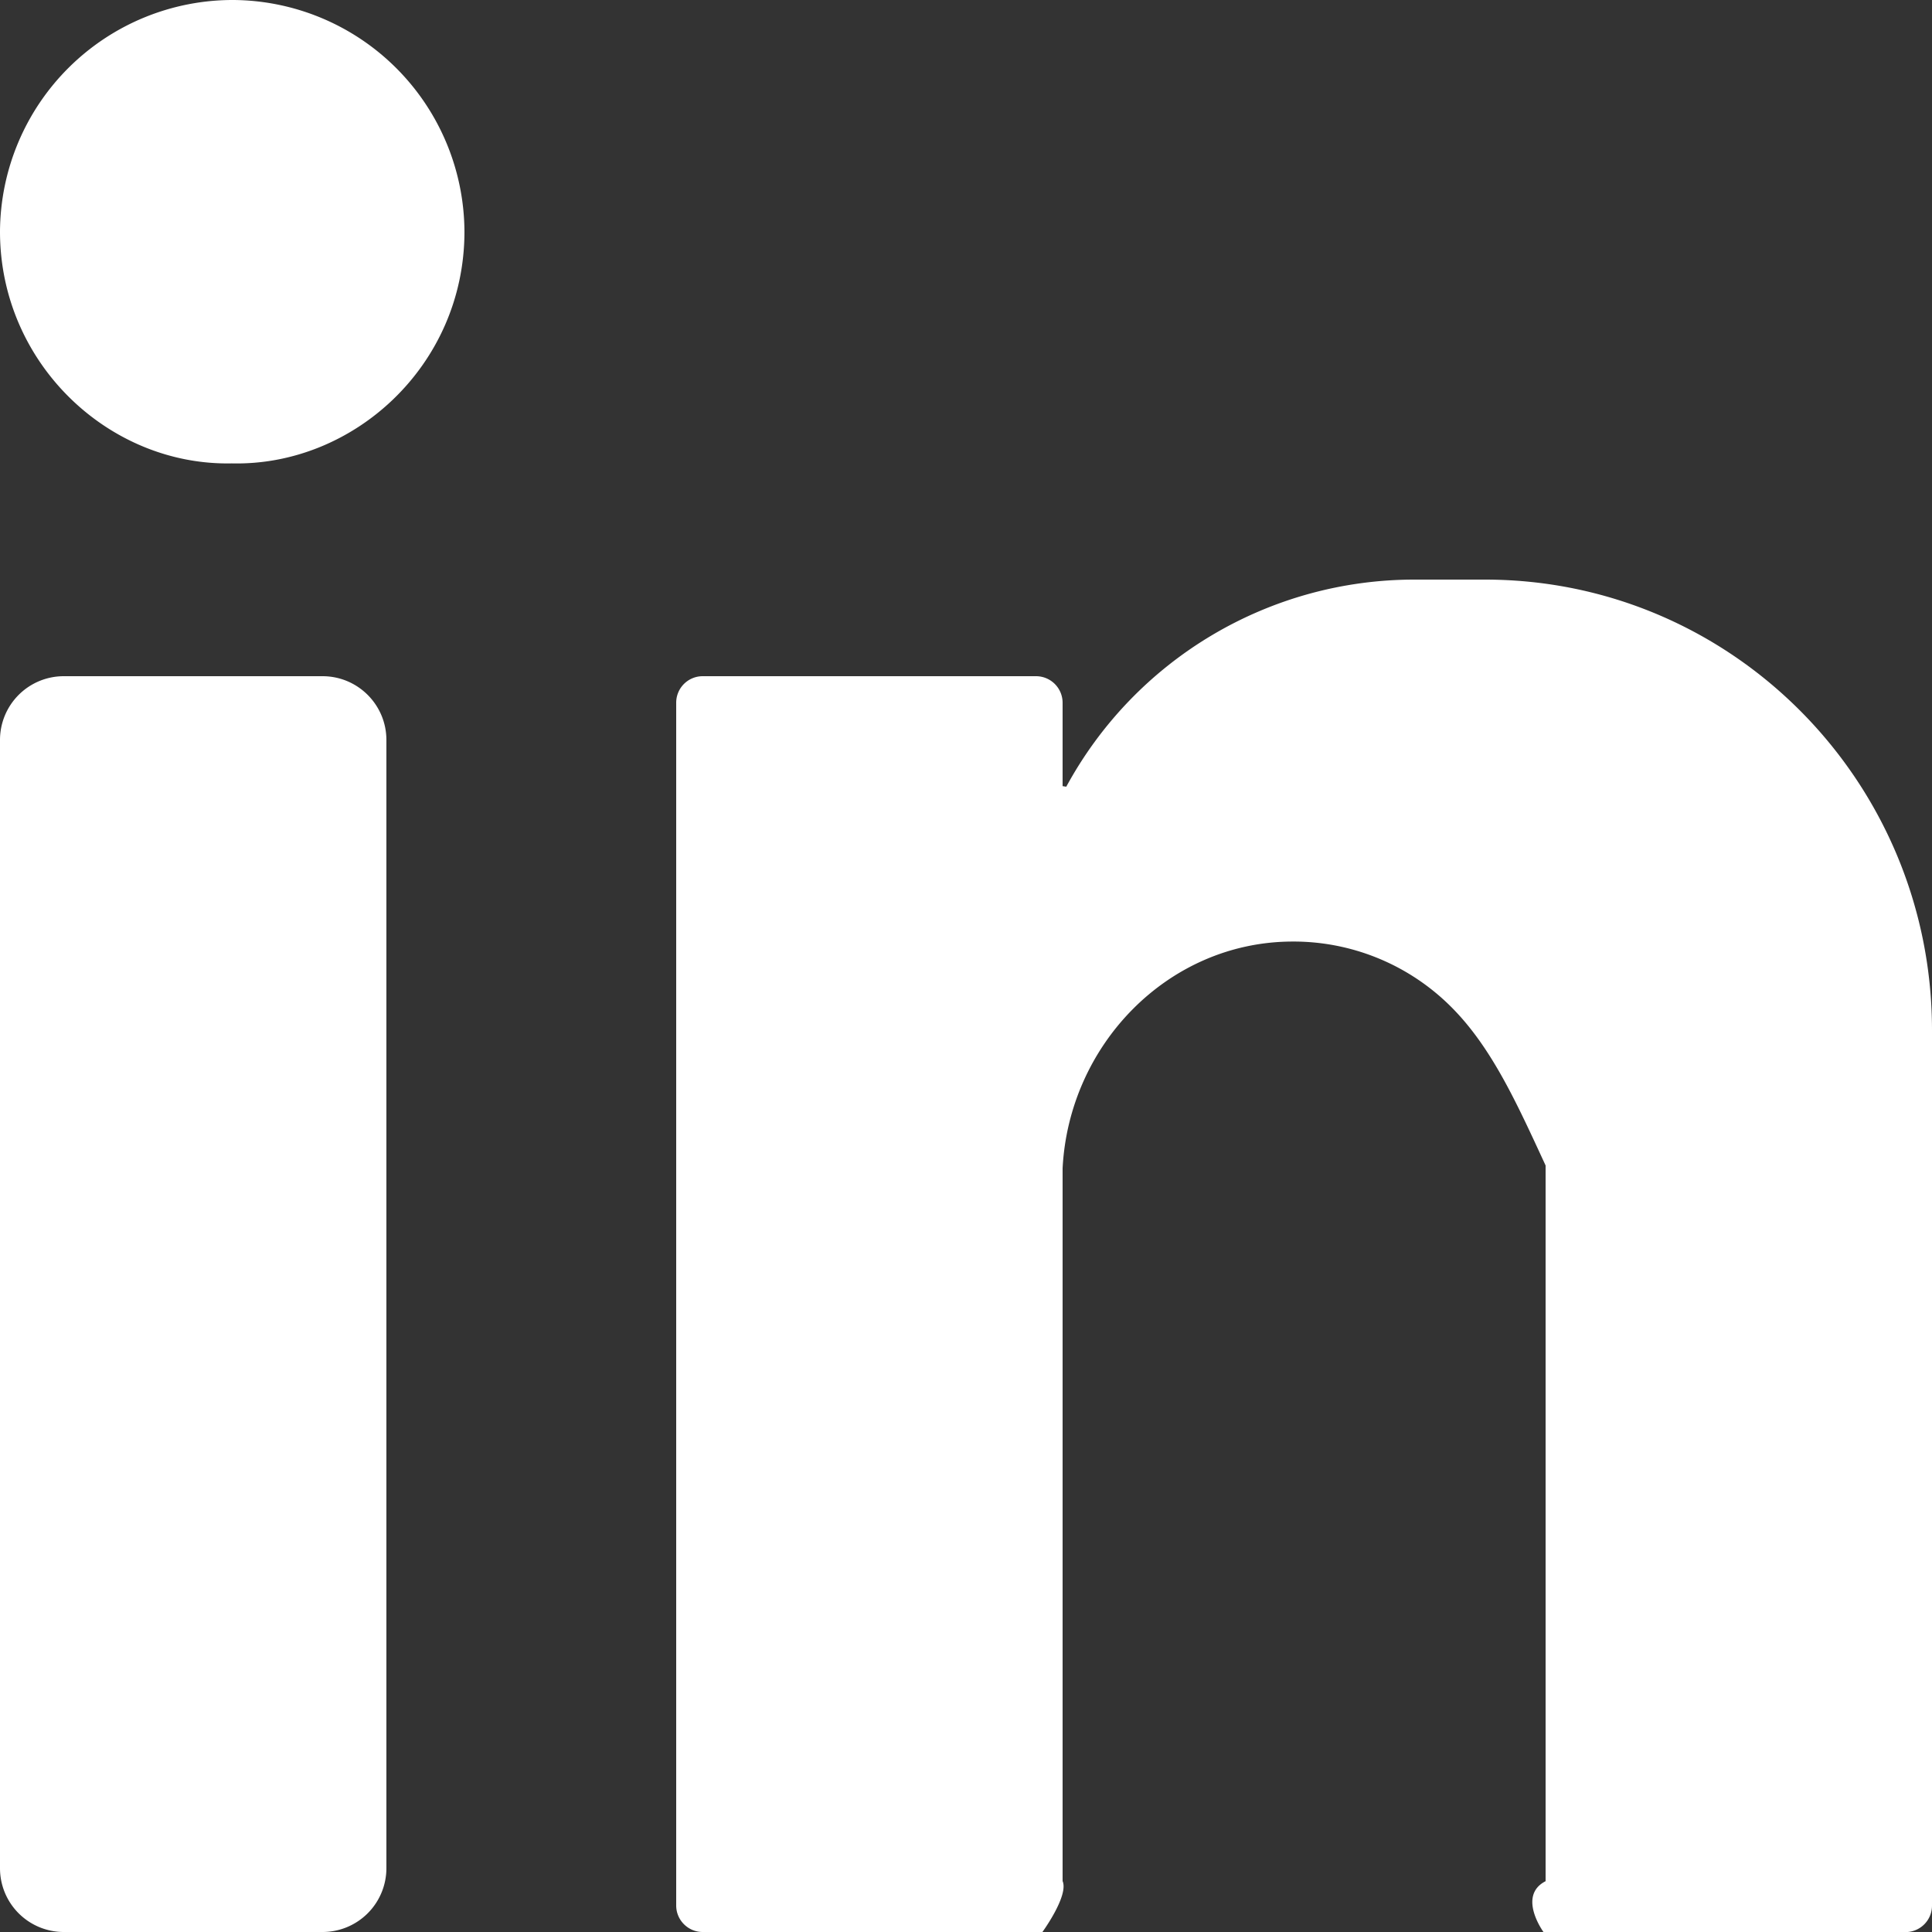
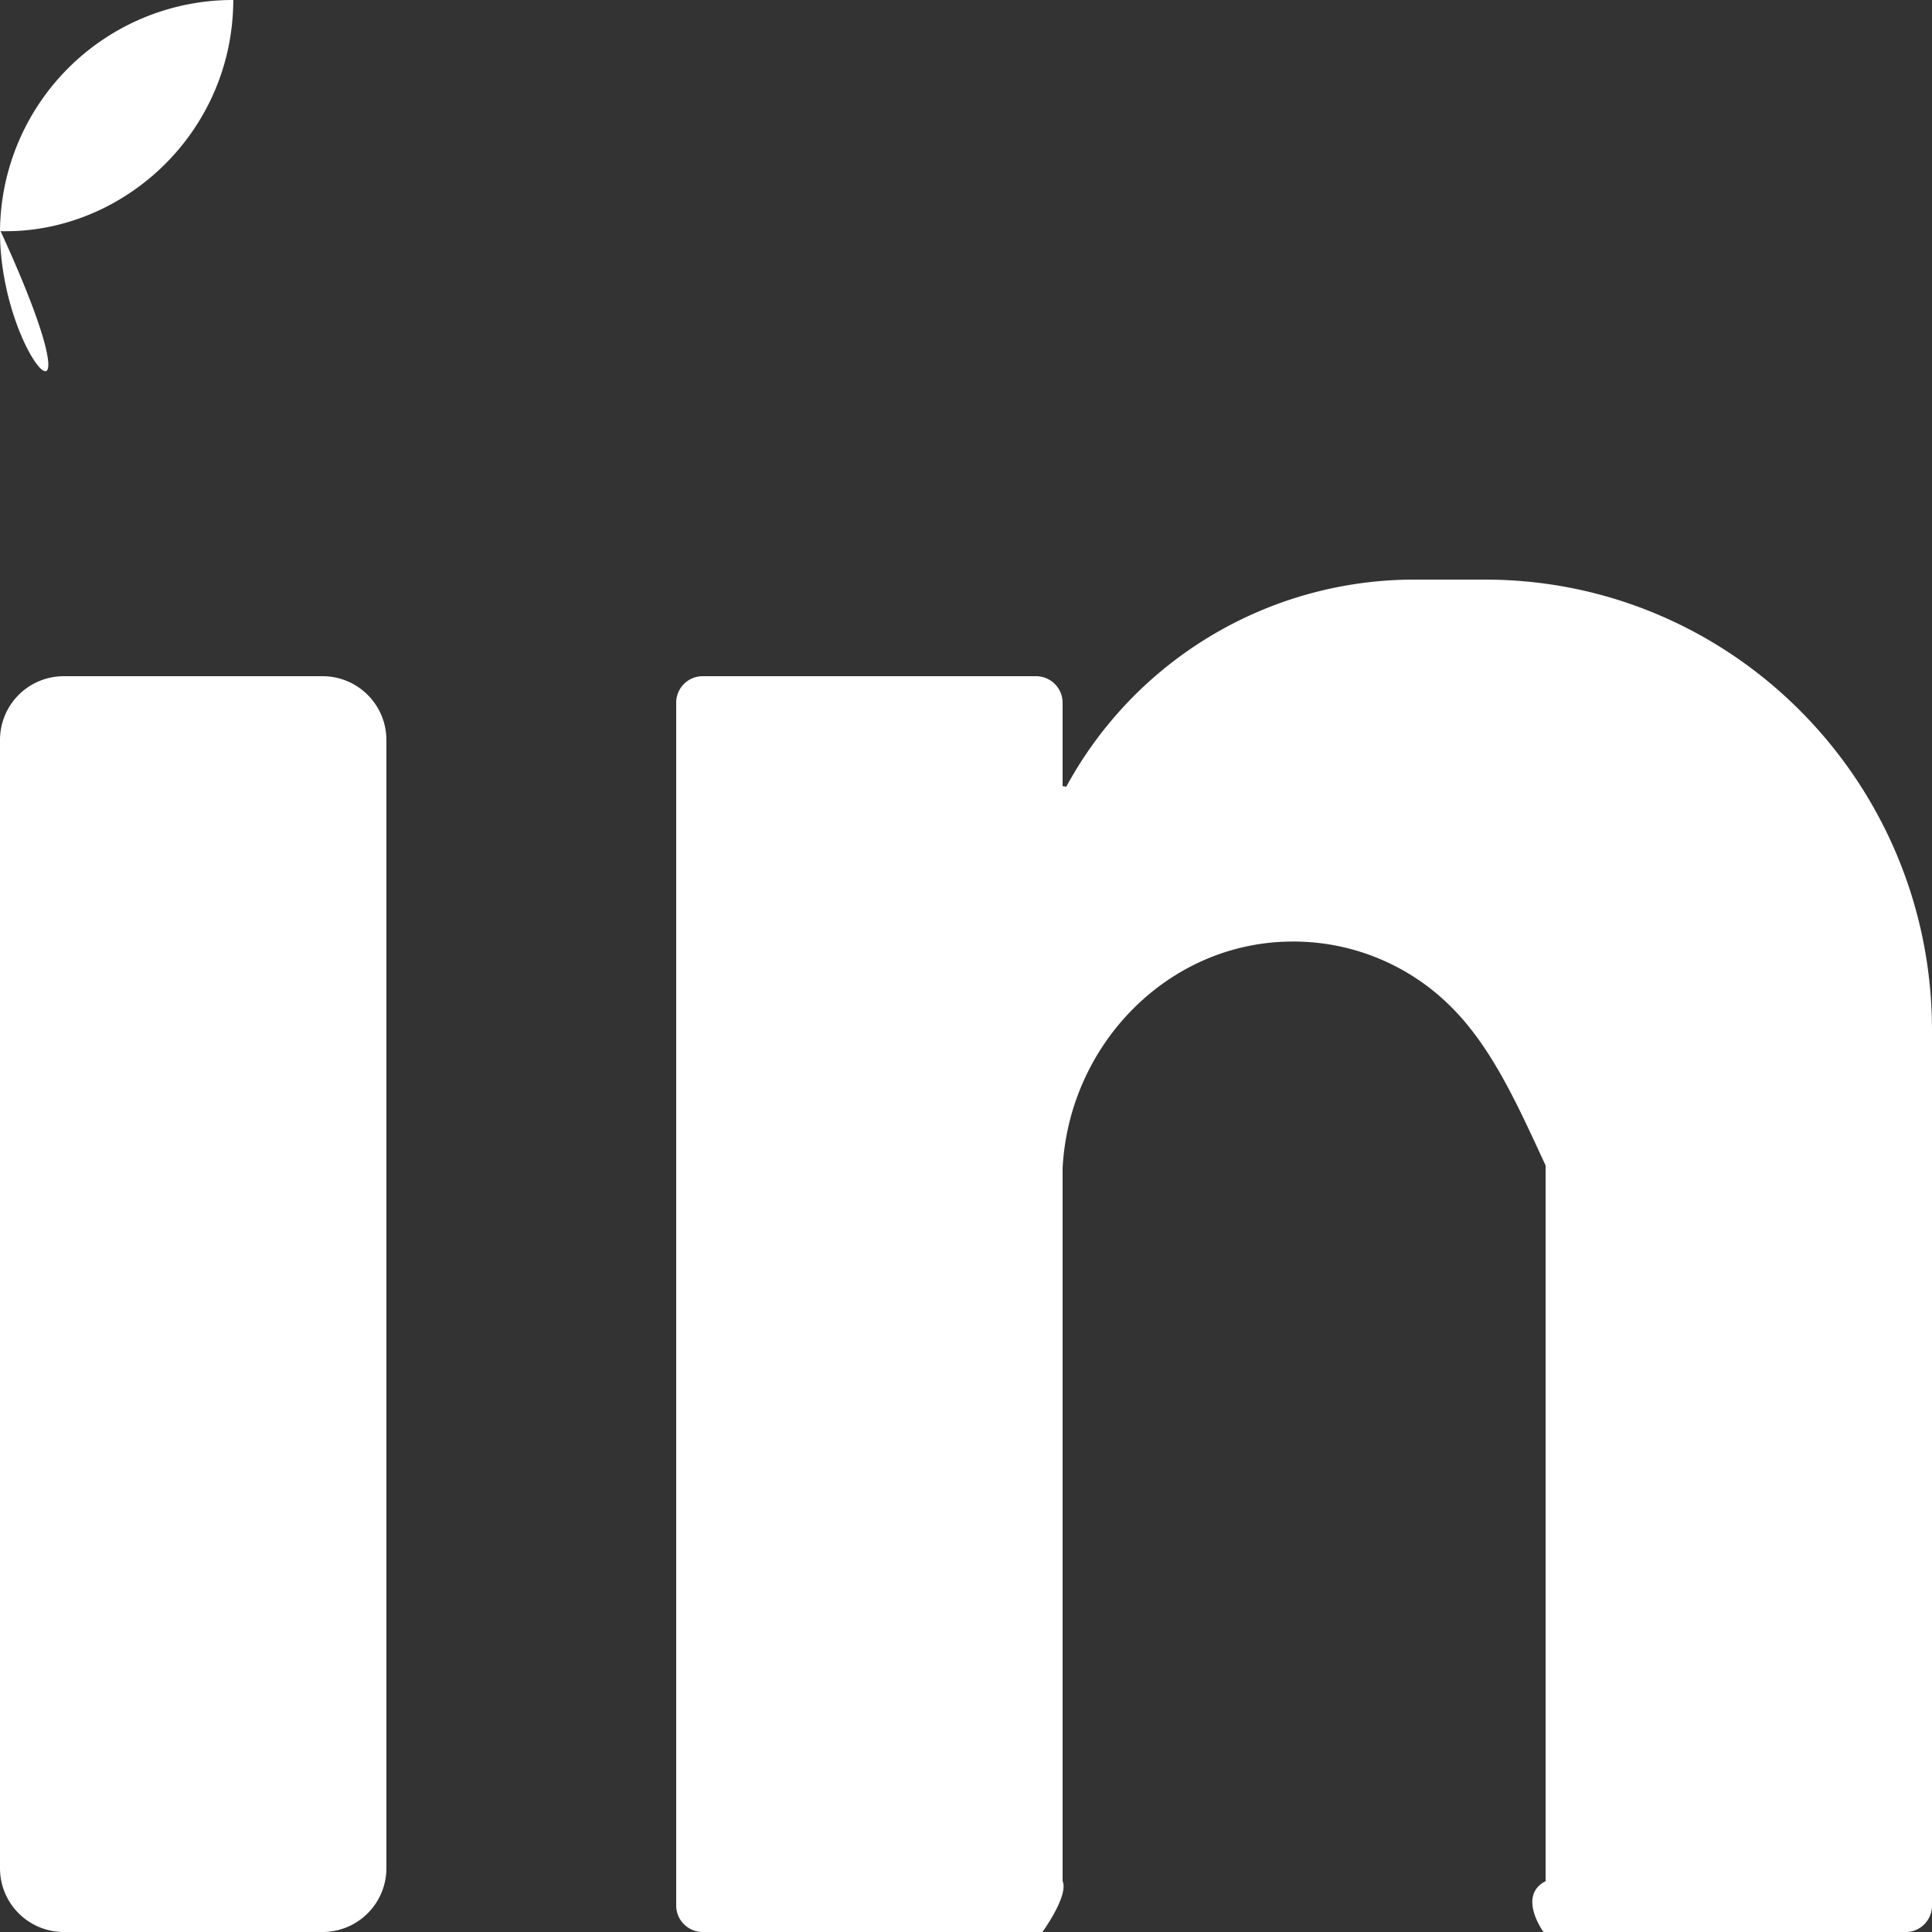
<svg xmlns="http://www.w3.org/2000/svg" width="20" height="20" viewBox="0 0 20 20">
  <rect x="0" y="0" width="20" height="20" fill="#333333" stroke="none" />
  <g fill="#FFF" fill-rule="evenodd">
-     <path d="M2.415 0a2.409 2.409 0 0 1 2.393 2.404c-.004 1.382-1.15 2.423-2.409 2.393C1.122 4.823-.001 3.756 0 2.396A2.41 2.41 0 0 1 2.415 0M3.339 20H.66a.66.66 0 0 1-.66-.661V7.661A.66.66 0 0 1 .66 7h2.679c.365 0 .661.296.661.661v11.678a.661.661 0 0 1-.661.661M20 10.667C20 8.089 17.928 6 15.373 6h-.733a4.099 4.099 0 0 0-3.602 2.144A1.839 1.839 0 0 0 11 8.138v-.864A.275.275 0 0 0 10.725 7H7.274A.274.274 0 0 0 7 7.274v12.452c0 .151.123.274.274.274h3.517s.274-.375.209-.527v-7.378c.065-1.275 1.083-2.334 2.358-2.348a2.308 2.308 0 0 1 1.666.678c.42.42.68 1 .976 1.64v7.409c-.296.151-.022.526-.022.526l3.748.001a.274.274 0 0 0 .274-.274v-9.06z" />
+     <path d="M2.415 0c-.004 1.382-1.15 2.423-2.409 2.393C1.122 4.823-.001 3.756 0 2.396A2.41 2.41 0 0 1 2.415 0M3.339 20H.66a.66.66 0 0 1-.66-.661V7.661A.66.66 0 0 1 .66 7h2.679c.365 0 .661.296.661.661v11.678a.661.661 0 0 1-.661.661M20 10.667C20 8.089 17.928 6 15.373 6h-.733a4.099 4.099 0 0 0-3.602 2.144A1.839 1.839 0 0 0 11 8.138v-.864A.275.275 0 0 0 10.725 7H7.274A.274.274 0 0 0 7 7.274v12.452c0 .151.123.274.274.274h3.517s.274-.375.209-.527v-7.378c.065-1.275 1.083-2.334 2.358-2.348a2.308 2.308 0 0 1 1.666.678c.42.42.68 1 .976 1.64v7.409c-.296.151-.022.526-.022.526l3.748.001a.274.274 0 0 0 .274-.274v-9.06z" />
  </g>
</svg>